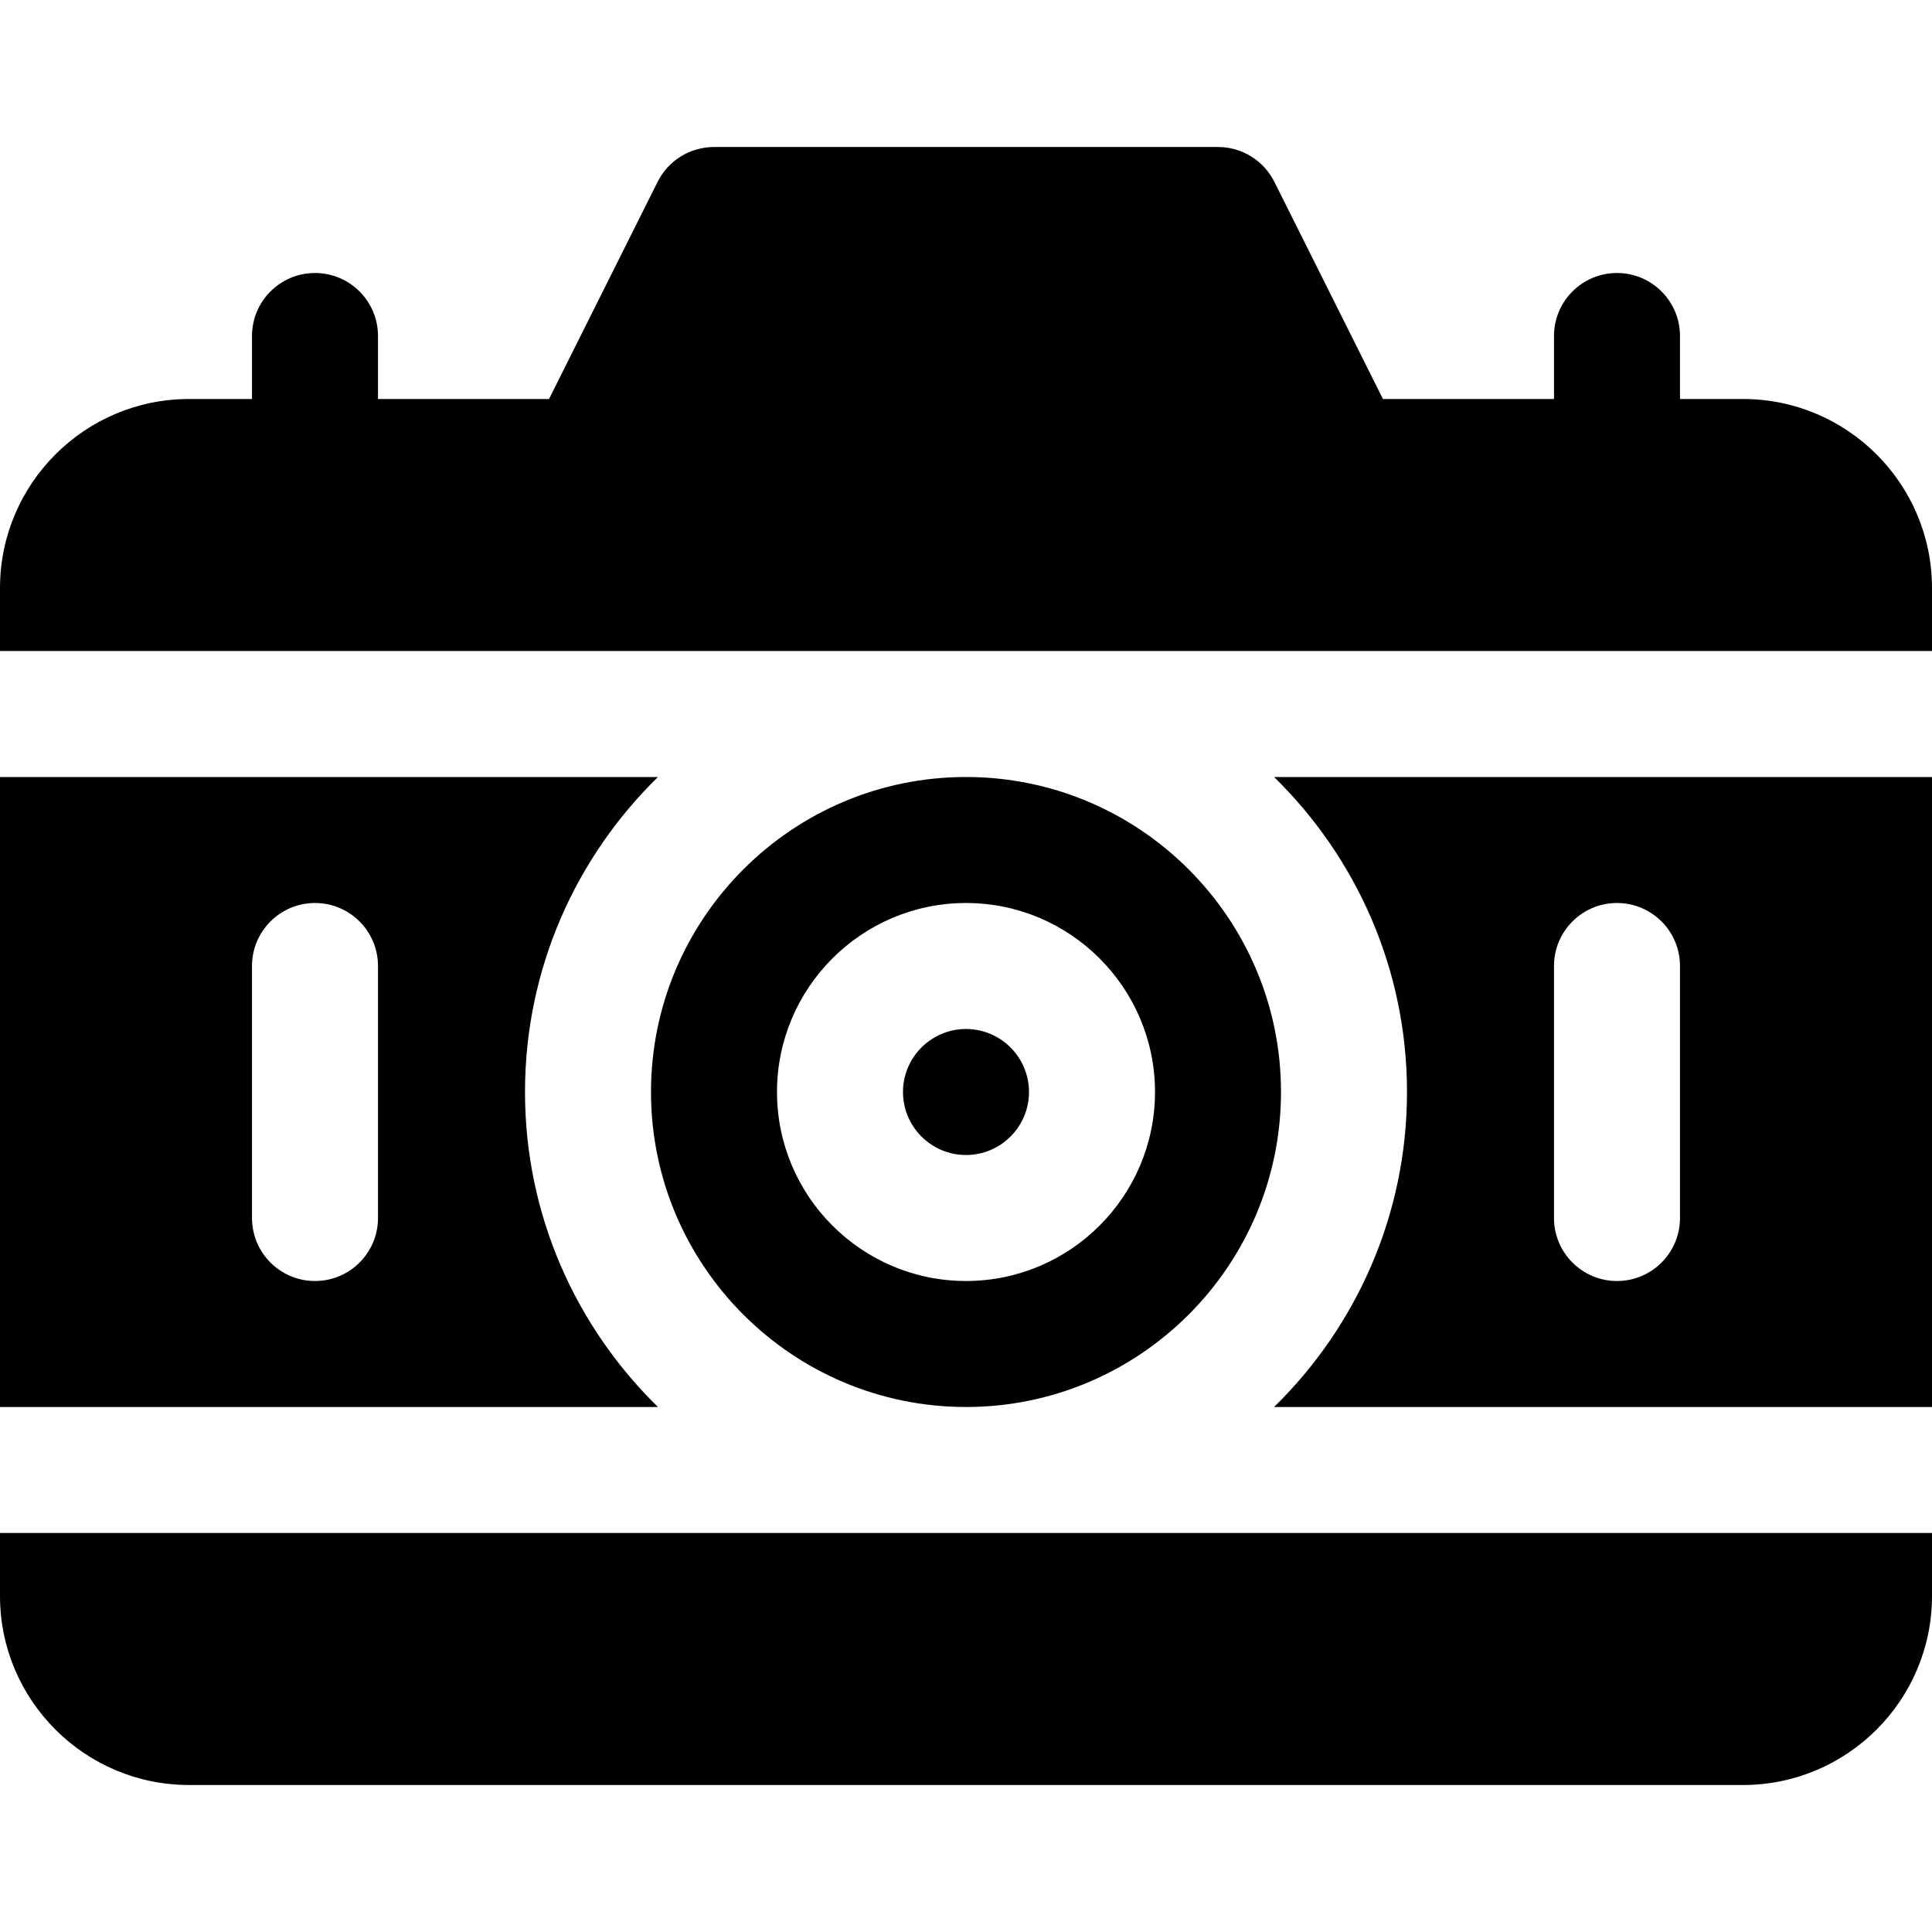
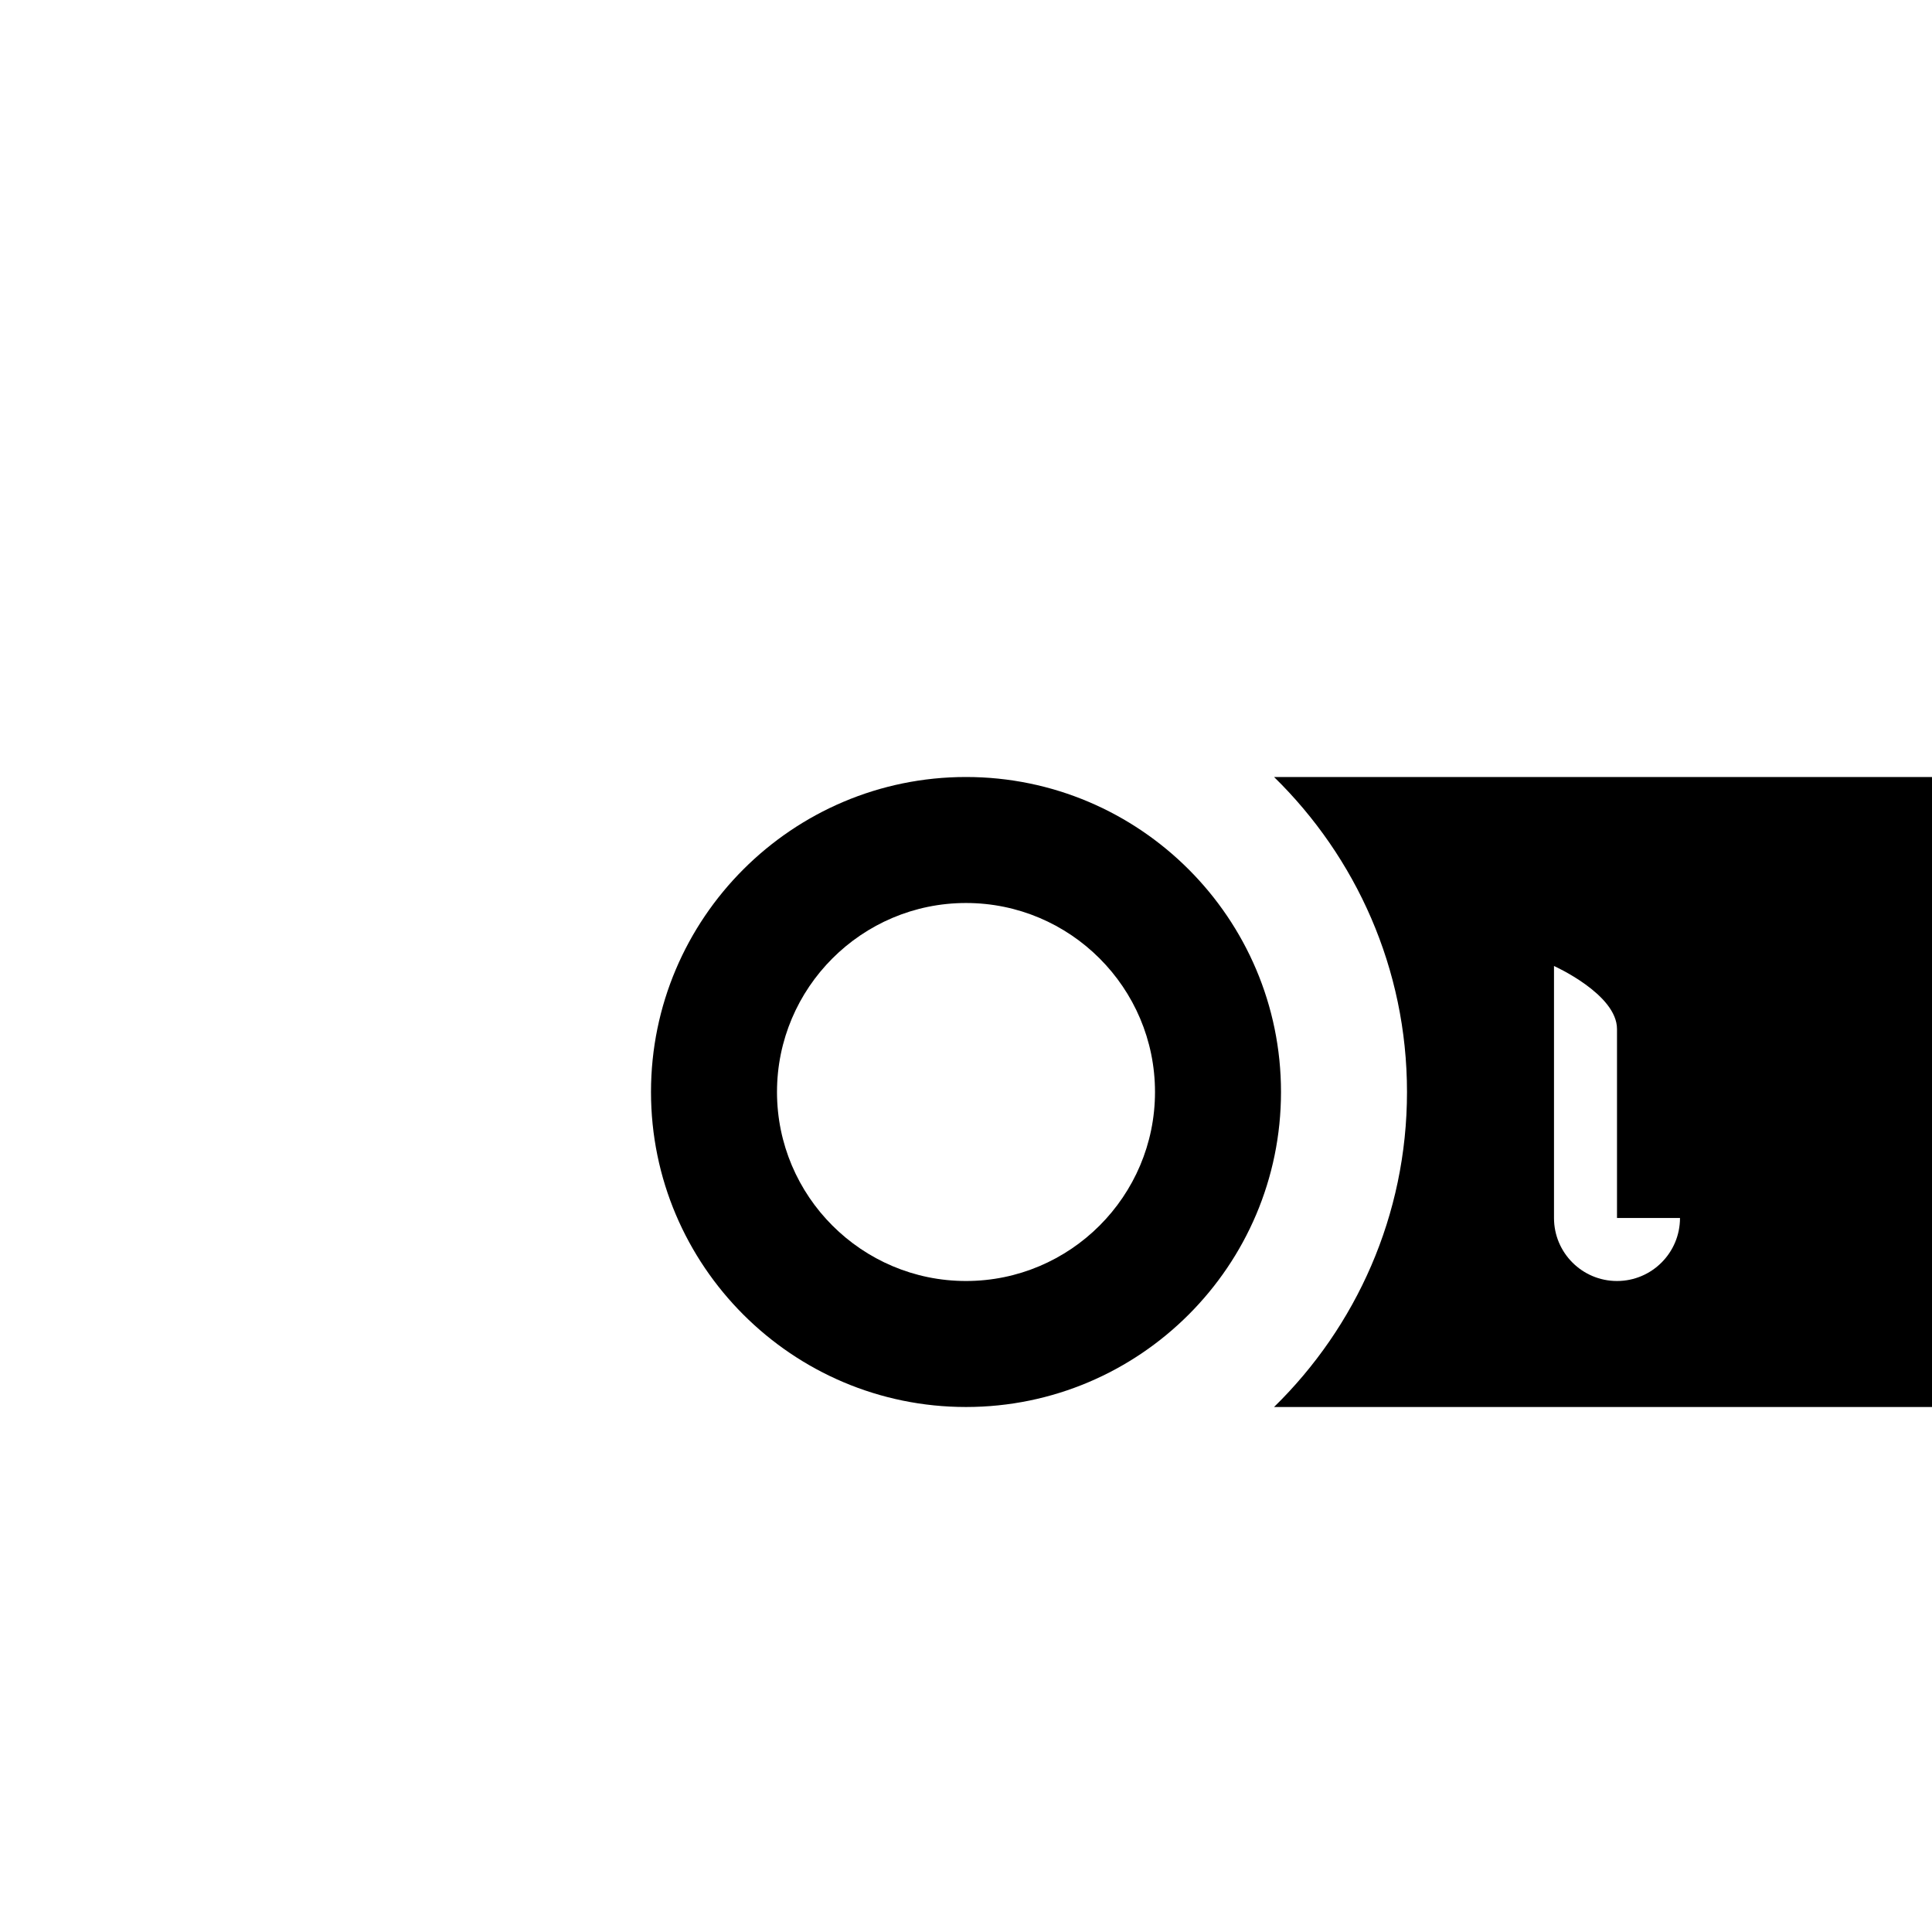
<svg xmlns="http://www.w3.org/2000/svg" fill="#000000" height="800px" width="800px" version="1.1" id="Layer_1" viewBox="0 0 512 512" xml:space="preserve">
  <g>
    <g>
-       <path d="M174.364,205.913H0V372.87h174.364c-21.707-21.231-35.233-50.789-35.233-83.478S152.657,227.144,174.364,205.913z     M100.174,322.783c0,9.223-7.479,16.696-16.696,16.696s-16.696-7.473-16.696-16.696V256c0-9.223,7.479-16.696,16.696-16.696    s16.696,7.473,16.696,16.696V322.783z" />
+       </g>
+   </g>
+   <g>
+     <g>
+       </g>
+   </g>
+   <g>
+     <g>
+       </g>
+   </g>
+   <g>
+     <g>
+       <path d="M337.636,205.913c21.707,21.231,35.233,50.789,35.233,83.478c0,32.689-13.527,62.247-35.233,83.478H512V205.913H337.636z     M445.217,322.783c0,9.223-7.479,16.696-16.696,16.696s-16.696-7.473-16.696-16.696V256s16.696,7.473,16.696,16.696V322.783z" />
    </g>
  </g>
  <g>
    <g>
-       <path d="M461.913,105.739h-16.696V89.044c0-9.223-7.479-16.696-16.696-16.696s-16.696,7.473-16.696,16.696v16.696h-45.332    l-28.777-57.554c-2.826-5.658-8.608-9.228-14.935-9.228H189.217c-6.327,0-12.109,3.571-14.935,9.228l-28.777,57.554h-45.332    V89.044c0-9.223-7.479-16.696-16.696-16.696s-16.696,7.473-16.696,16.696v16.696H50.087C22.468,105.739,0,128.207,0,155.826    v16.696h512v-16.696C512,128.207,489.532,105.739,461.913,105.739z" />
-     </g>
-   </g>
-   <g>
-     <g>
-       <path d="M256,272.696c-9.206,0-16.696,7.49-16.696,16.696s7.49,16.696,16.696,16.696s16.696-7.49,16.696-16.696    S265.206,272.696,256,272.696z" />
-     </g>
-   </g>
-   <g>
-     <g>
-       <path d="M337.636,205.913c21.707,21.231,35.233,50.789,35.233,83.478c0,32.689-13.527,62.247-35.233,83.478H512V205.913H337.636z     M445.217,322.783c0,9.223-7.479,16.696-16.696,16.696s-16.696-7.473-16.696-16.696V256c0-9.223,7.479-16.696,16.696-16.696    s16.696,7.473,16.696,16.696V322.783z" />
-     </g>
-   </g>
-   <g>
-     <g>
-       <path d="M0,406.261v16.696c0,27.619,22.468,50.087,50.087,50.087h411.826c27.619,0,50.087-22.468,50.087-50.087v-16.696H0z" />
-     </g>
+       </g>
  </g>
  <g>
    <g>
      <path d="M256,205.913c-46.032,0-83.478,37.446-83.478,83.478c0,46.032,37.446,83.478,83.478,83.478s83.478-37.446,83.478-83.478    C339.478,243.359,302.032,205.913,256,205.913z M256,339.478c-27.619,0-50.087-22.468-50.087-50.087    c0-27.619,22.468-50.087,50.087-50.087s50.087,22.468,50.087,50.087C306.087,317.01,283.619,339.478,256,339.478z" />
    </g>
  </g>
</svg>